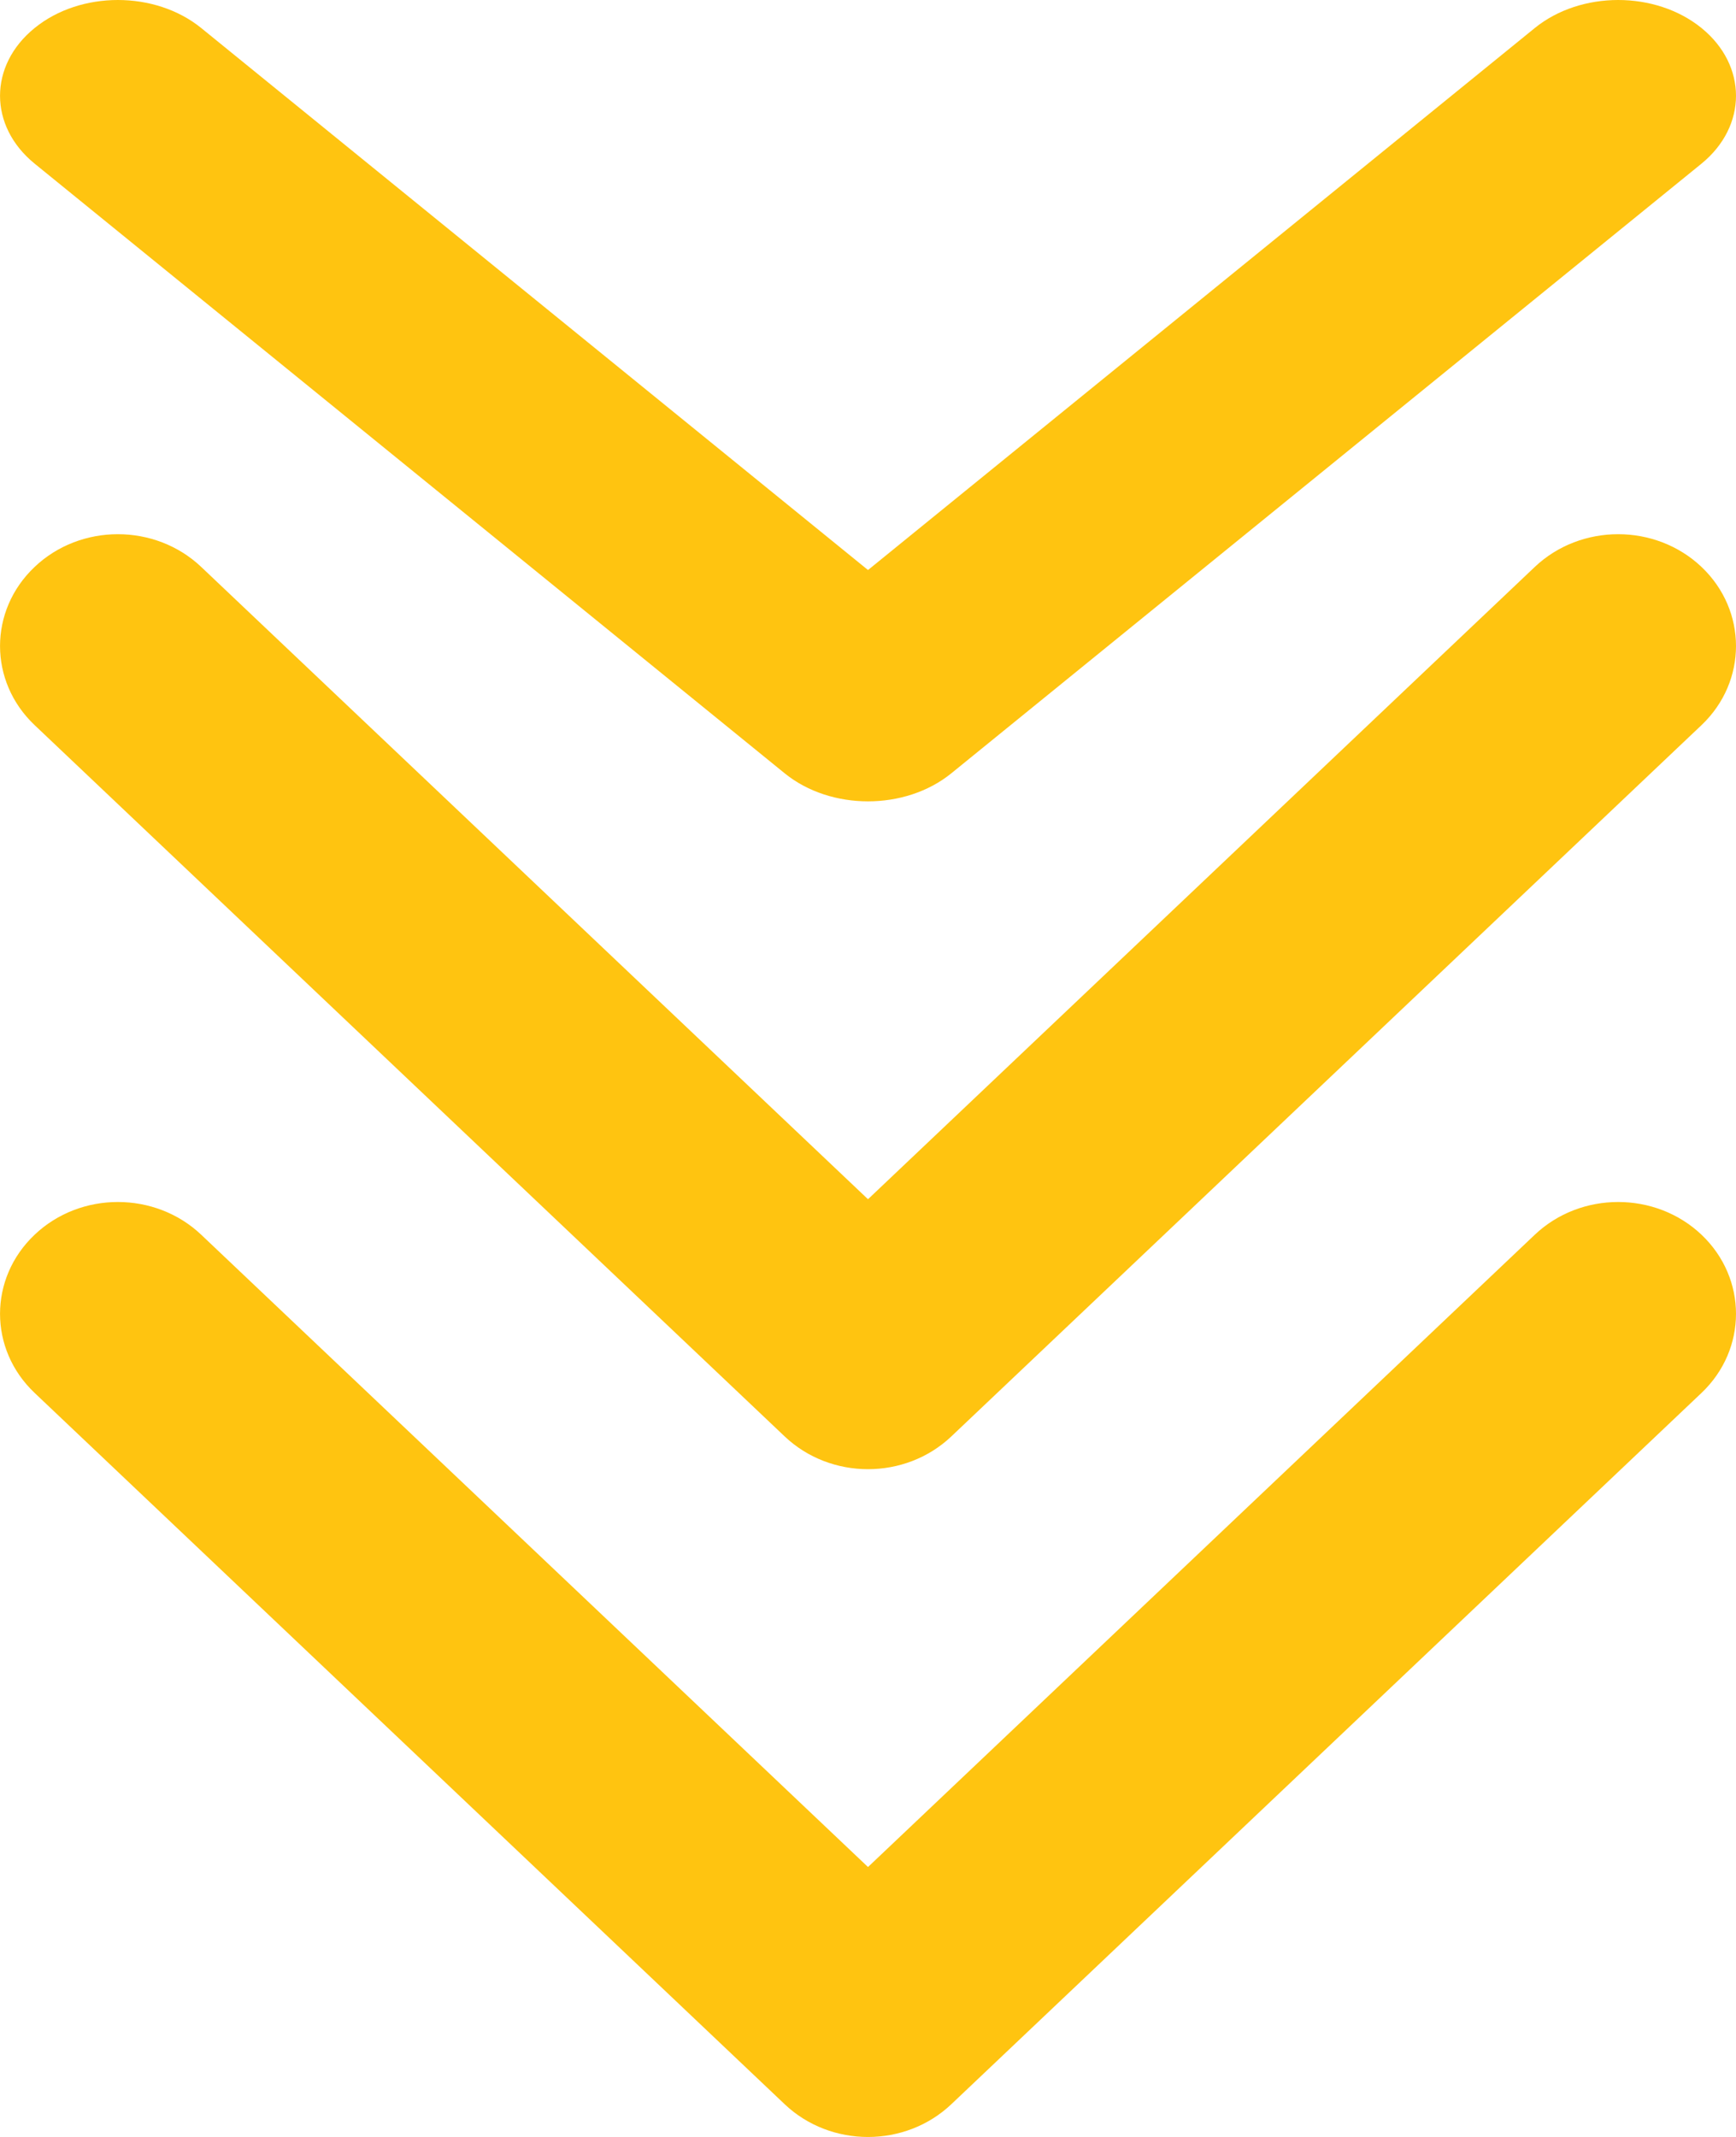
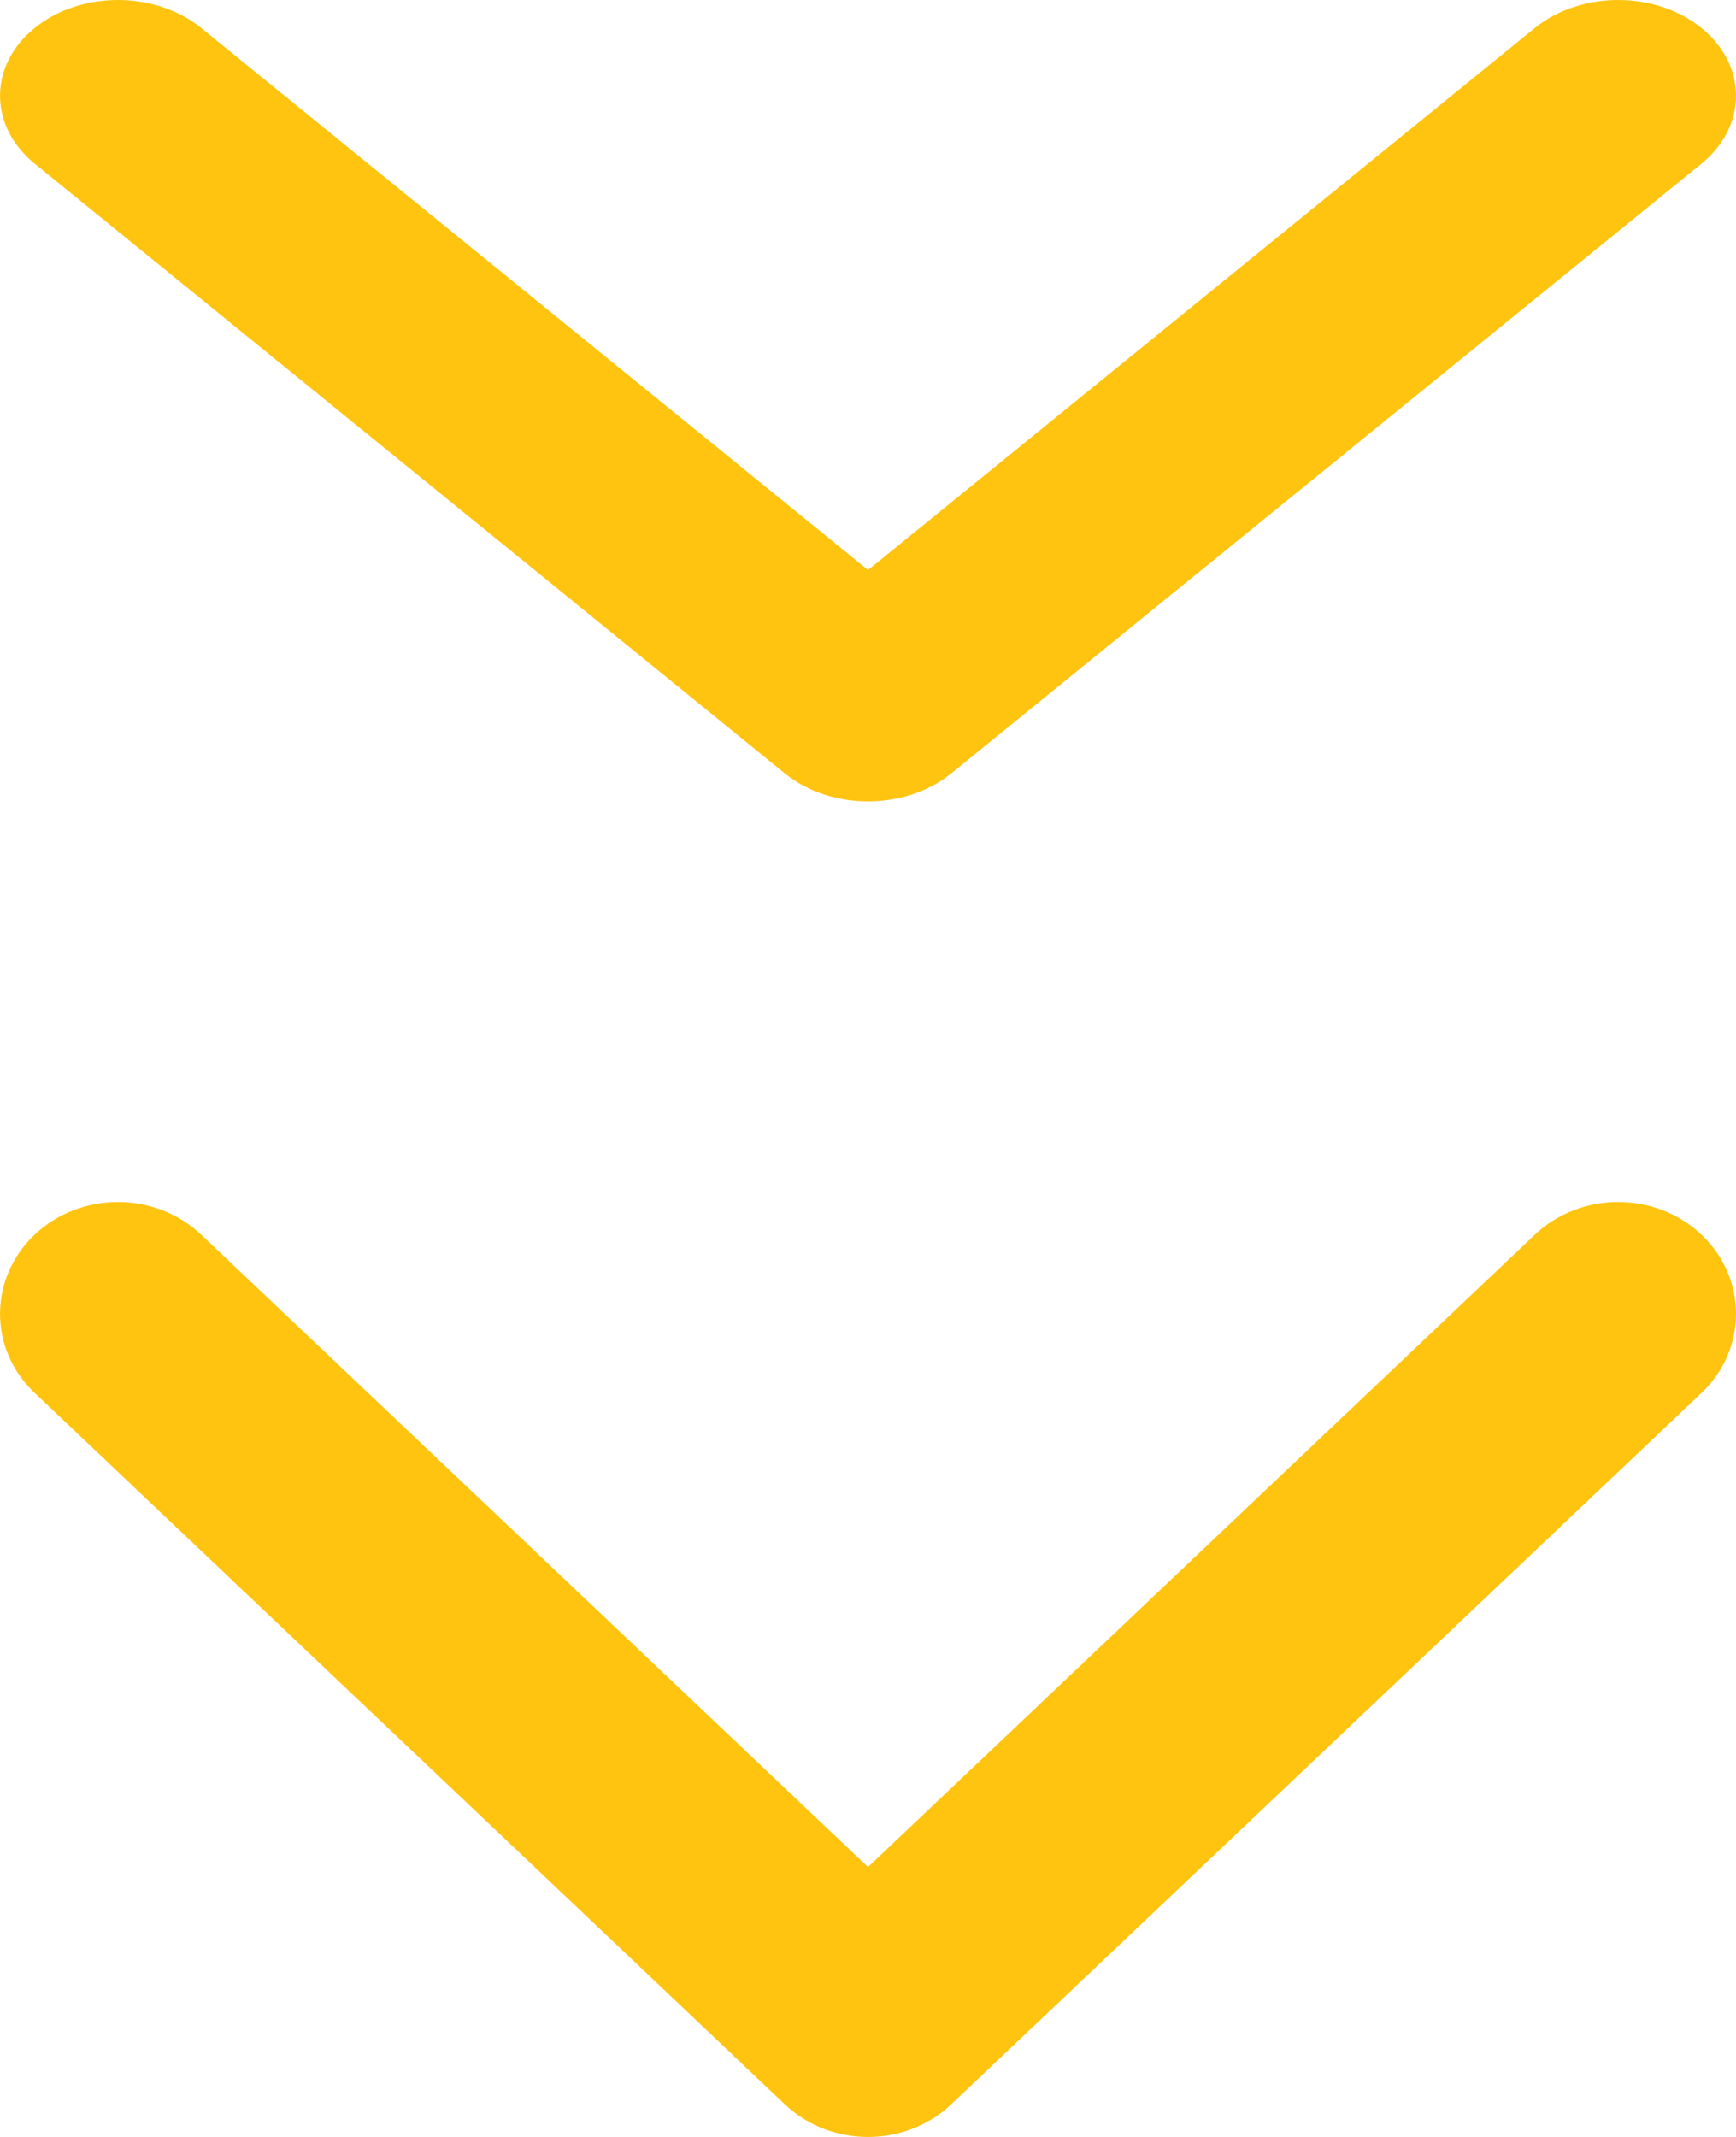
<svg xmlns="http://www.w3.org/2000/svg" width="13" height="16" viewBox="0 0 13 16" fill="none">
  <path fill-rule="evenodd" clip-rule="evenodd" d="M12.742 1.225L7.124 5.79C6.779 6.07 6.221 6.07 5.876 5.79L0.259 1.225C-0.086 0.944 -0.086 0.49 0.259 0.21C0.603 -0.07 1.162 -0.07 1.507 0.21L6.5 4.268L11.493 0.21C11.838 -0.07 12.397 -0.07 12.742 0.21C13.086 0.49 13.086 0.944 12.742 1.225Z" fill="#FFC410" />
-   <path fill-rule="evenodd" clip-rule="evenodd" d="M12.742 5.429L7.124 10.755C6.779 11.082 6.221 11.082 5.876 10.755L0.259 5.429C-0.086 5.102 -0.086 4.572 0.259 4.245C0.603 3.918 1.162 3.918 1.507 4.245L6.5 8.979L11.493 4.245C11.838 3.918 12.397 3.918 12.742 4.245C13.086 4.572 13.086 5.102 12.742 5.429Z" fill="#FFC410" />
  <path fill-rule="evenodd" clip-rule="evenodd" d="M12.742 10.429L7.124 15.755C6.779 16.082 6.221 16.082 5.876 15.755L0.259 10.429C-0.086 10.102 -0.086 9.572 0.259 9.245C0.603 8.918 1.162 8.918 1.507 9.245L6.5 13.979L11.493 9.245C11.838 8.918 12.397 8.918 12.742 9.245C13.086 9.572 13.086 10.102 12.742 10.429Z" fill="#FFC410" />
</svg>